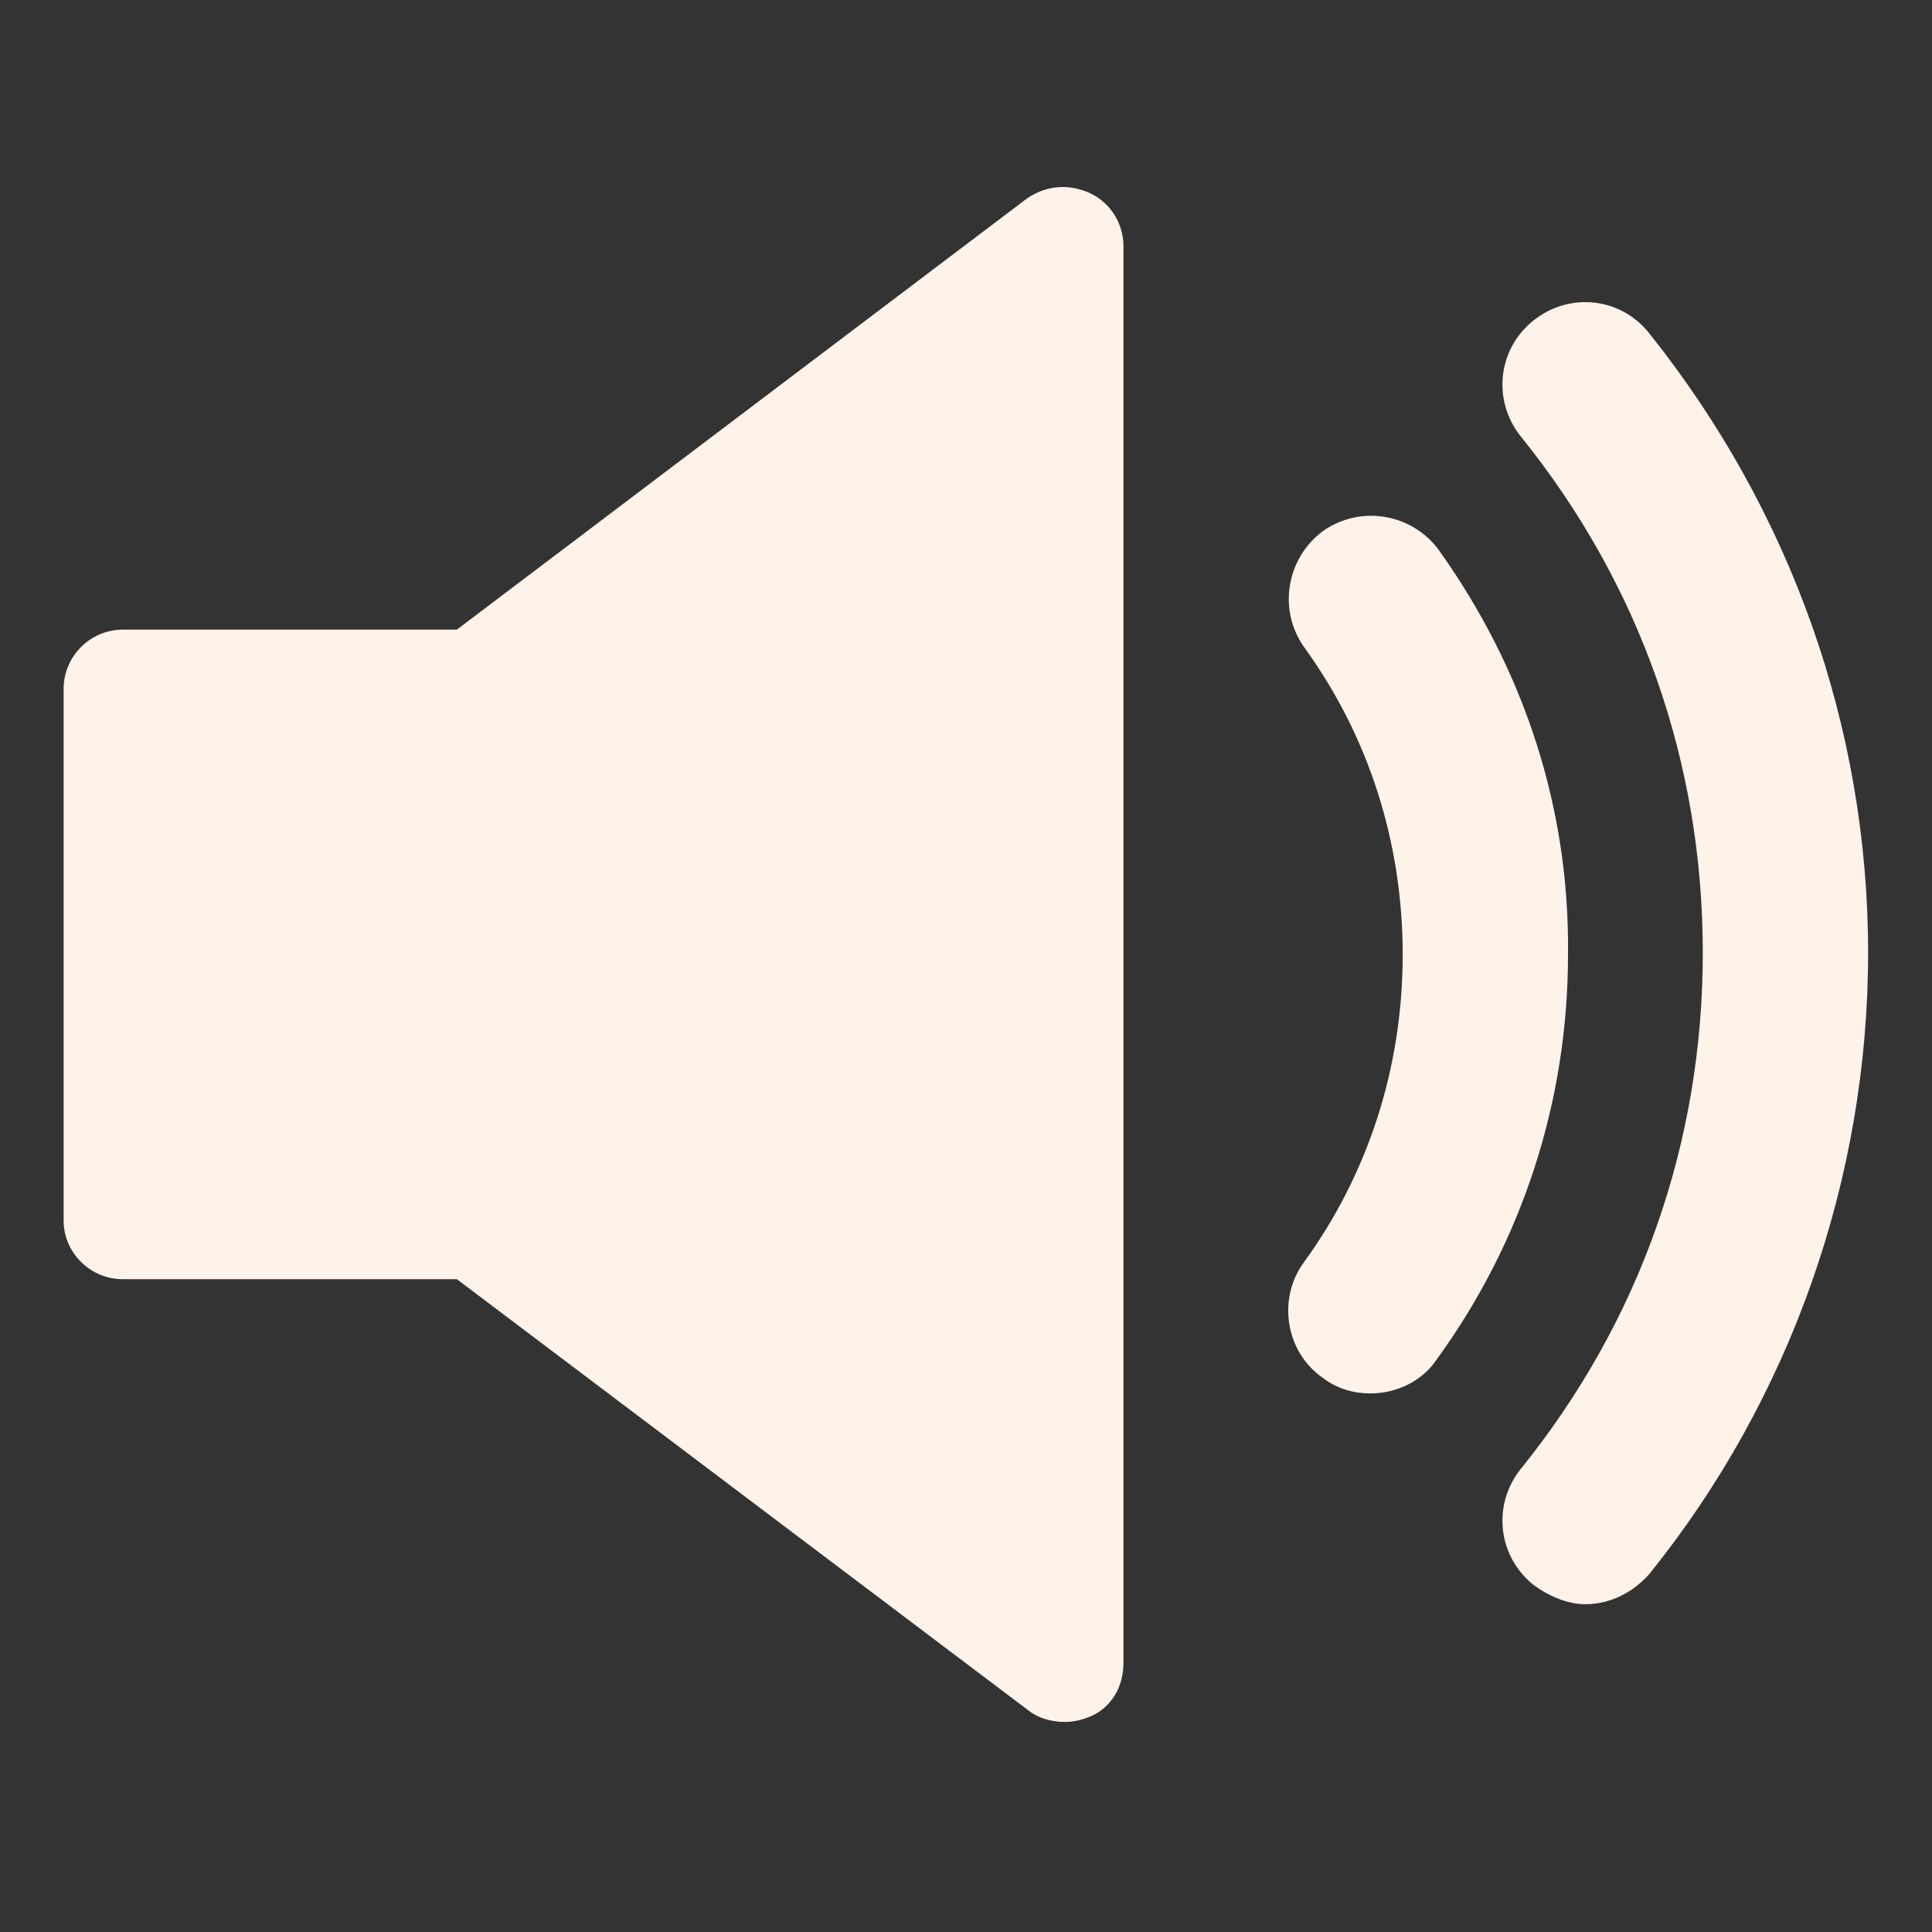
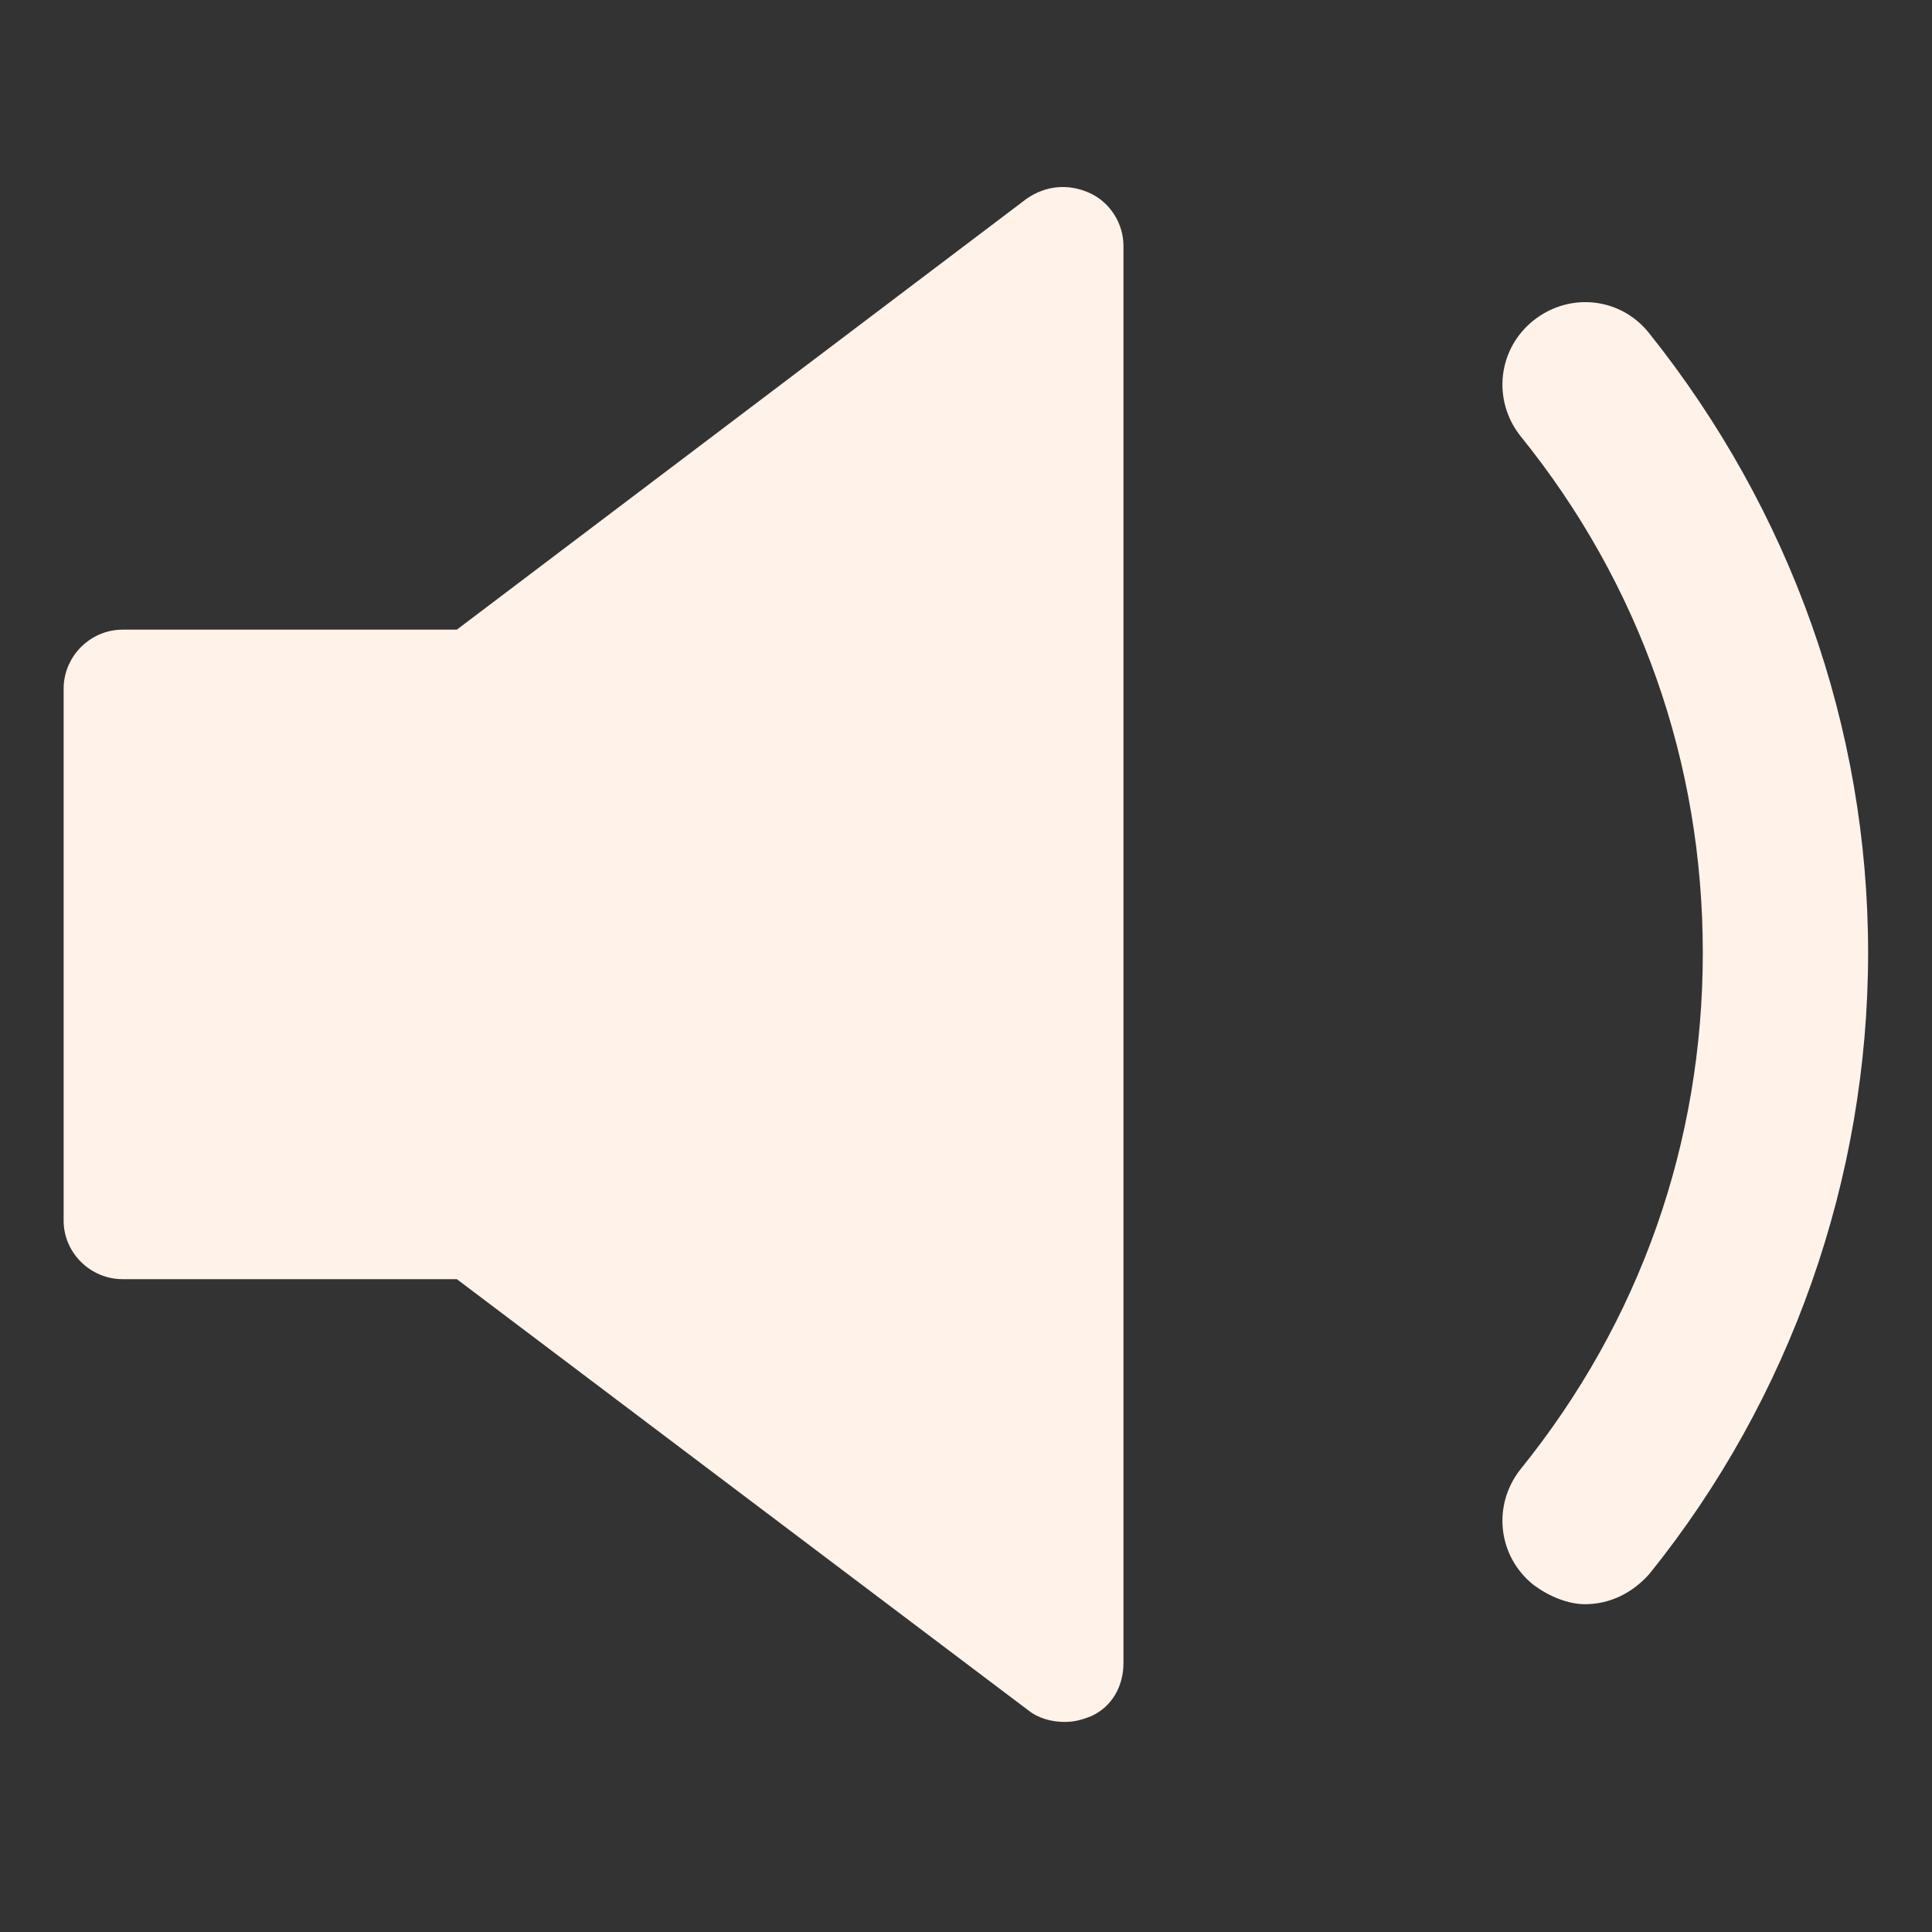
<svg xmlns="http://www.w3.org/2000/svg" width="40" zoomAndPan="magnify" viewBox="0 0 30 30" height="40" preserveAspectRatio="xMidYMid meet" version="1.0">
  <rect x="0" y="0" width="30" height="30" fill="#333333" stroke="none" />
  <defs>
    <clipPath id="74b503874c">
-       <path d="M 23 4 L 29.145 4 L 29.145 25 L 23 25 Z M 23 4 " clip-rule="nonzero" />
+       <path d="M 23 4 L 29.145 4 L 29.145 25 L 23 25 Z " clip-rule="nonzero" />
    </clipPath>
    <clipPath id="531e2fe6d6">
      <path d="M 0.988 2.902 L 17.547 2.902 L 17.547 26.738 L 0.988 26.738 Z M 0.988 2.902 " clip-rule="nonzero" />
    </clipPath>
  </defs>
-   <path fill="#fef2e9" d="M 22.34 8.539 C 21.93 7.98 21.133 7.832 20.543 8.246 C 19.984 8.66 19.836 9.457 20.246 10.043 C 21.254 11.43 21.781 13.082 21.781 14.824 C 21.781 16.562 21.254 18.215 20.246 19.602 C 19.836 20.16 19.953 20.988 20.543 21.398 C 20.781 21.578 21.043 21.637 21.281 21.637 C 21.664 21.637 22.078 21.461 22.312 21.105 C 23.641 19.277 24.348 17.094 24.348 14.824 C 24.375 12.551 23.668 10.398 22.34 8.539 " fill-opacity="1" fill-rule="nonzero" />
  <g clip-path="url(#74b503874c)">
    <path fill="#fef2e9" d="M 25.613 5.18 C 25.172 4.617 24.375 4.531 23.816 4.973 C 23.258 5.414 23.168 6.211 23.609 6.77 C 25.469 9.07 26.441 11.844 26.441 14.793 C 26.441 17.742 25.469 20.516 23.609 22.816 C 23.168 23.375 23.258 24.172 23.816 24.613 C 24.055 24.789 24.348 24.91 24.613 24.91 C 25 24.91 25.352 24.734 25.613 24.438 C 27.801 21.723 29.008 18.305 29.008 14.793 C 29.008 11.285 27.801 7.922 25.613 5.18 " fill-opacity="1" fill-rule="nonzero" />
  </g>
  <g clip-path="url(#531e2fe6d6)">
    <path fill="#fef2e9" d="M 16.918 2.996 C 16.59 2.848 16.238 2.879 15.941 3.086 L 7.094 9.777 L 1.906 9.777 C 1.402 9.777 0.988 10.191 0.988 10.695 L 0.988 18.953 C 0.988 19.453 1.402 19.863 1.906 19.863 L 7.094 19.863 L 15.973 26.562 C 16.121 26.68 16.328 26.738 16.531 26.738 C 16.68 26.738 16.797 26.707 16.945 26.648 C 17.27 26.5 17.445 26.18 17.445 25.824 L 17.445 3.82 C 17.445 3.469 17.238 3.141 16.918 2.996 " fill-opacity="1" fill-rule="nonzero" />
  </g>
</svg>